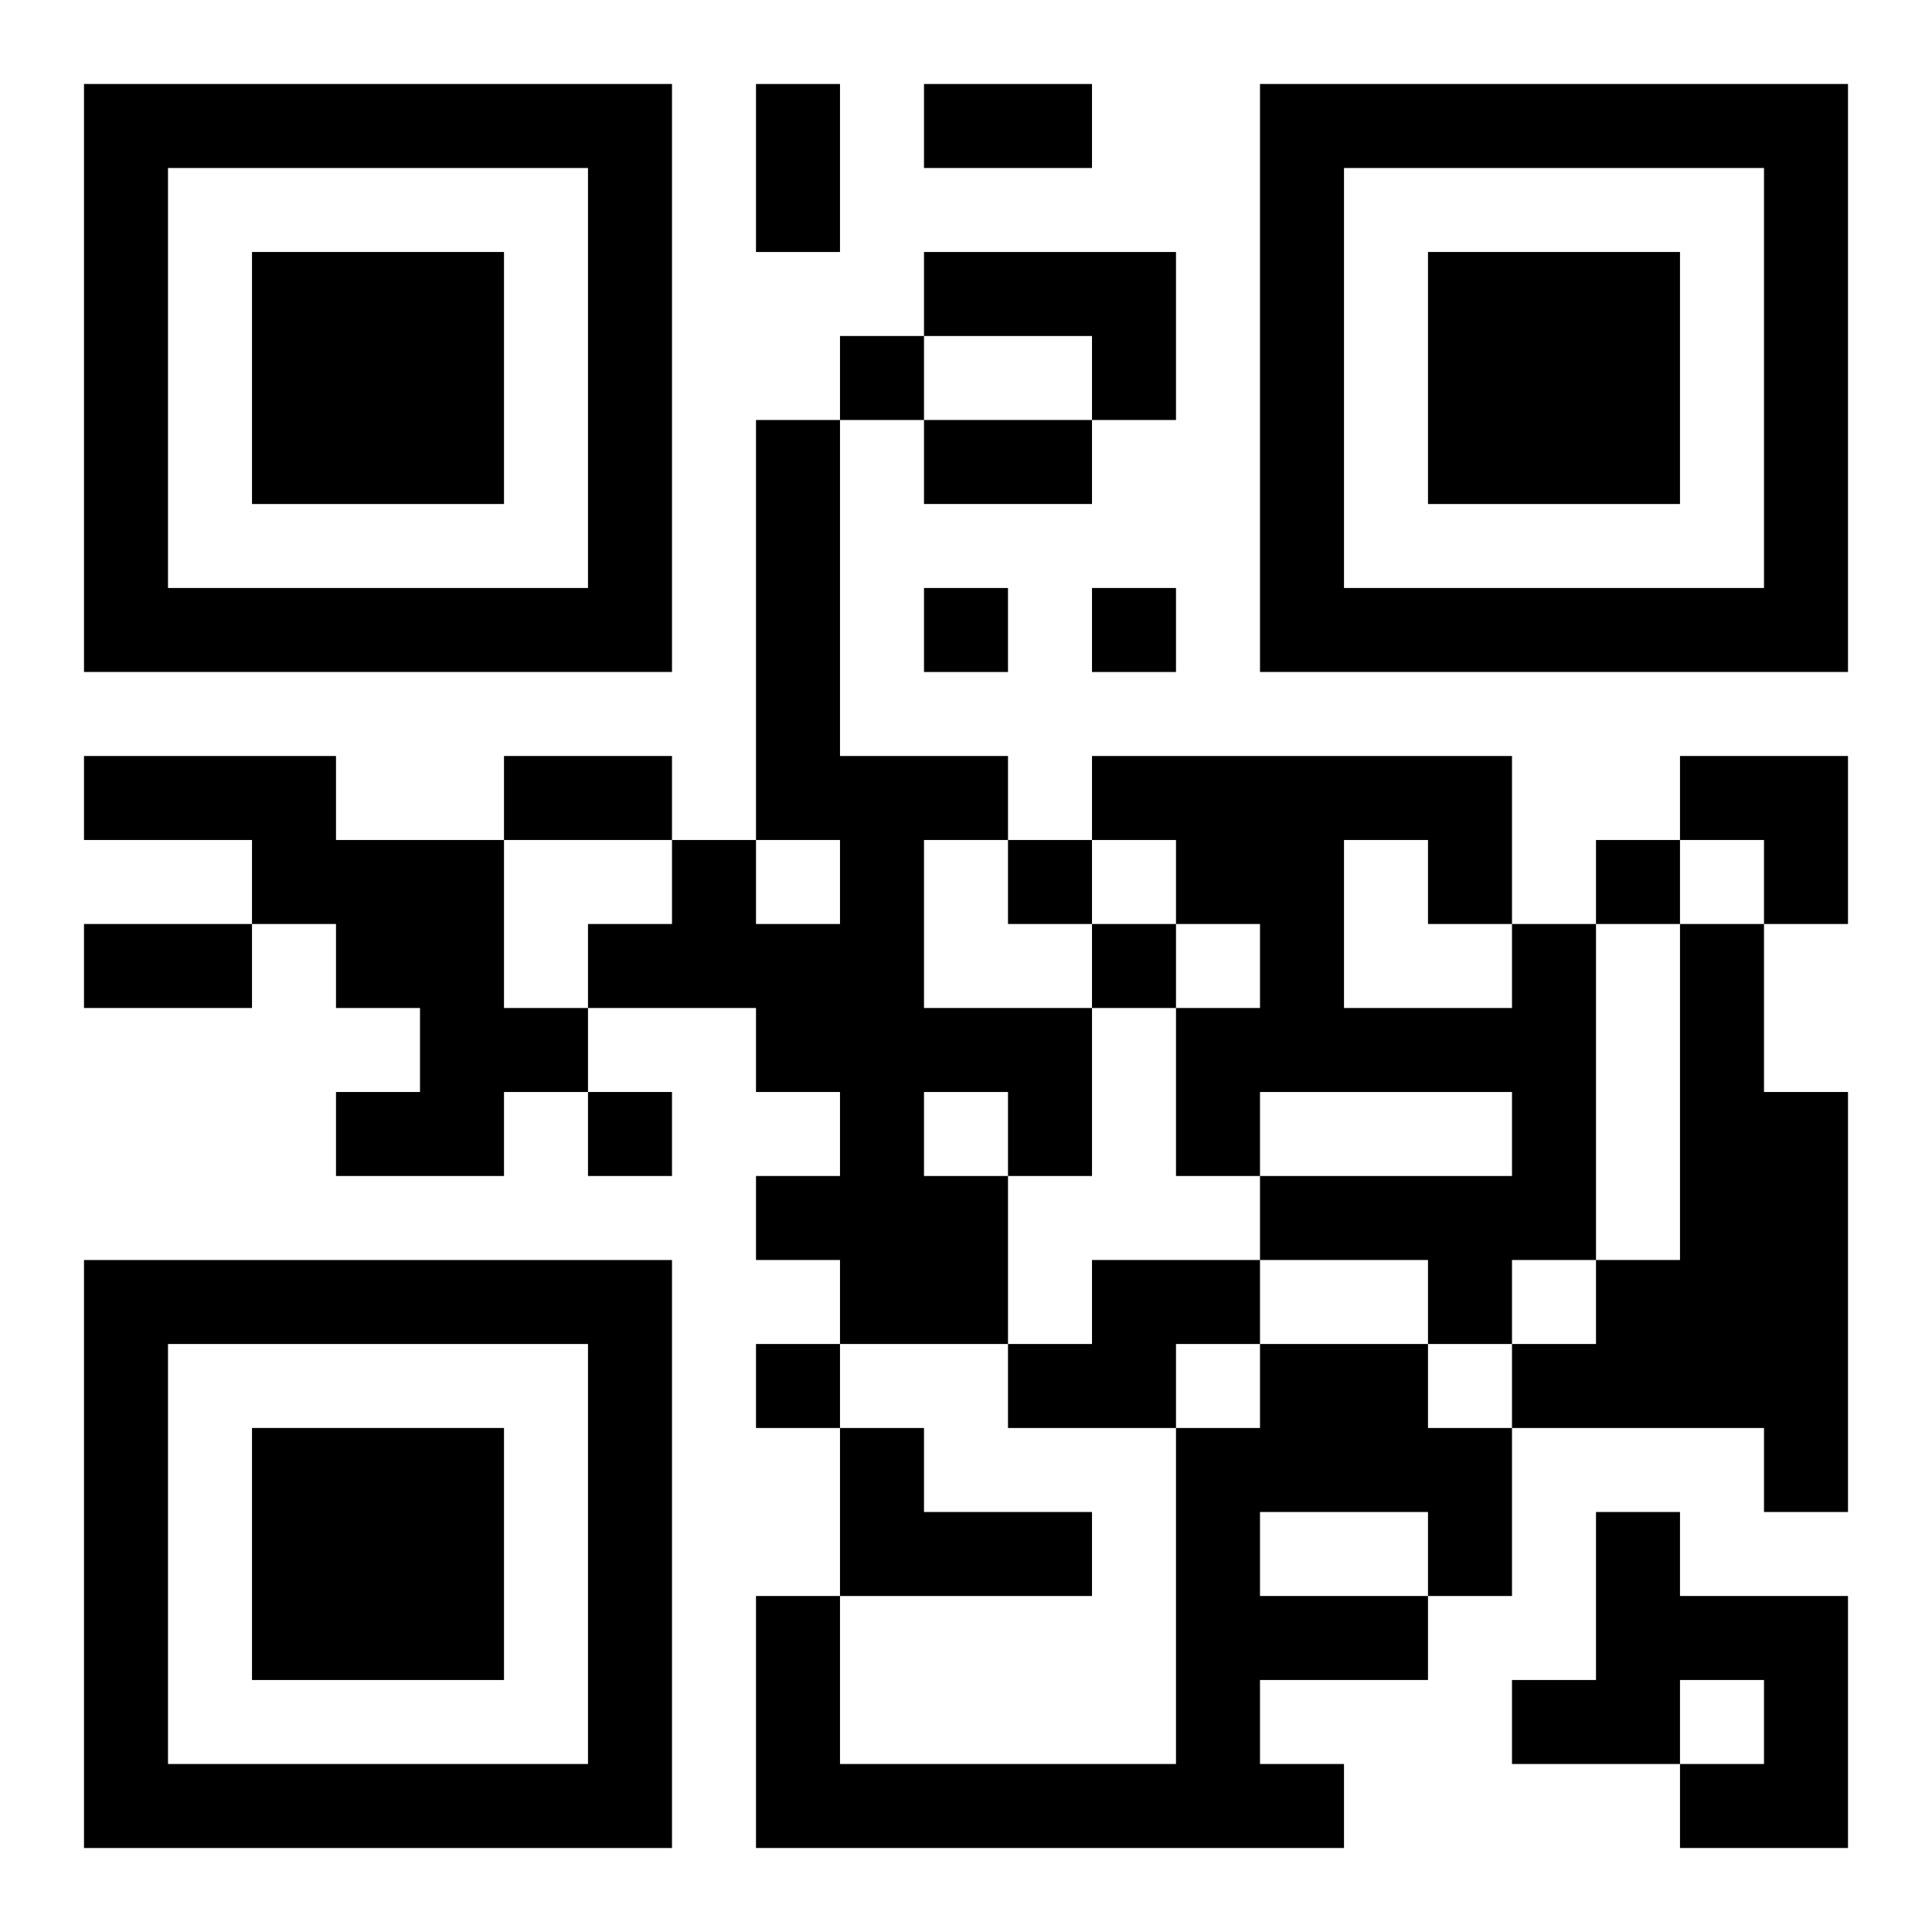
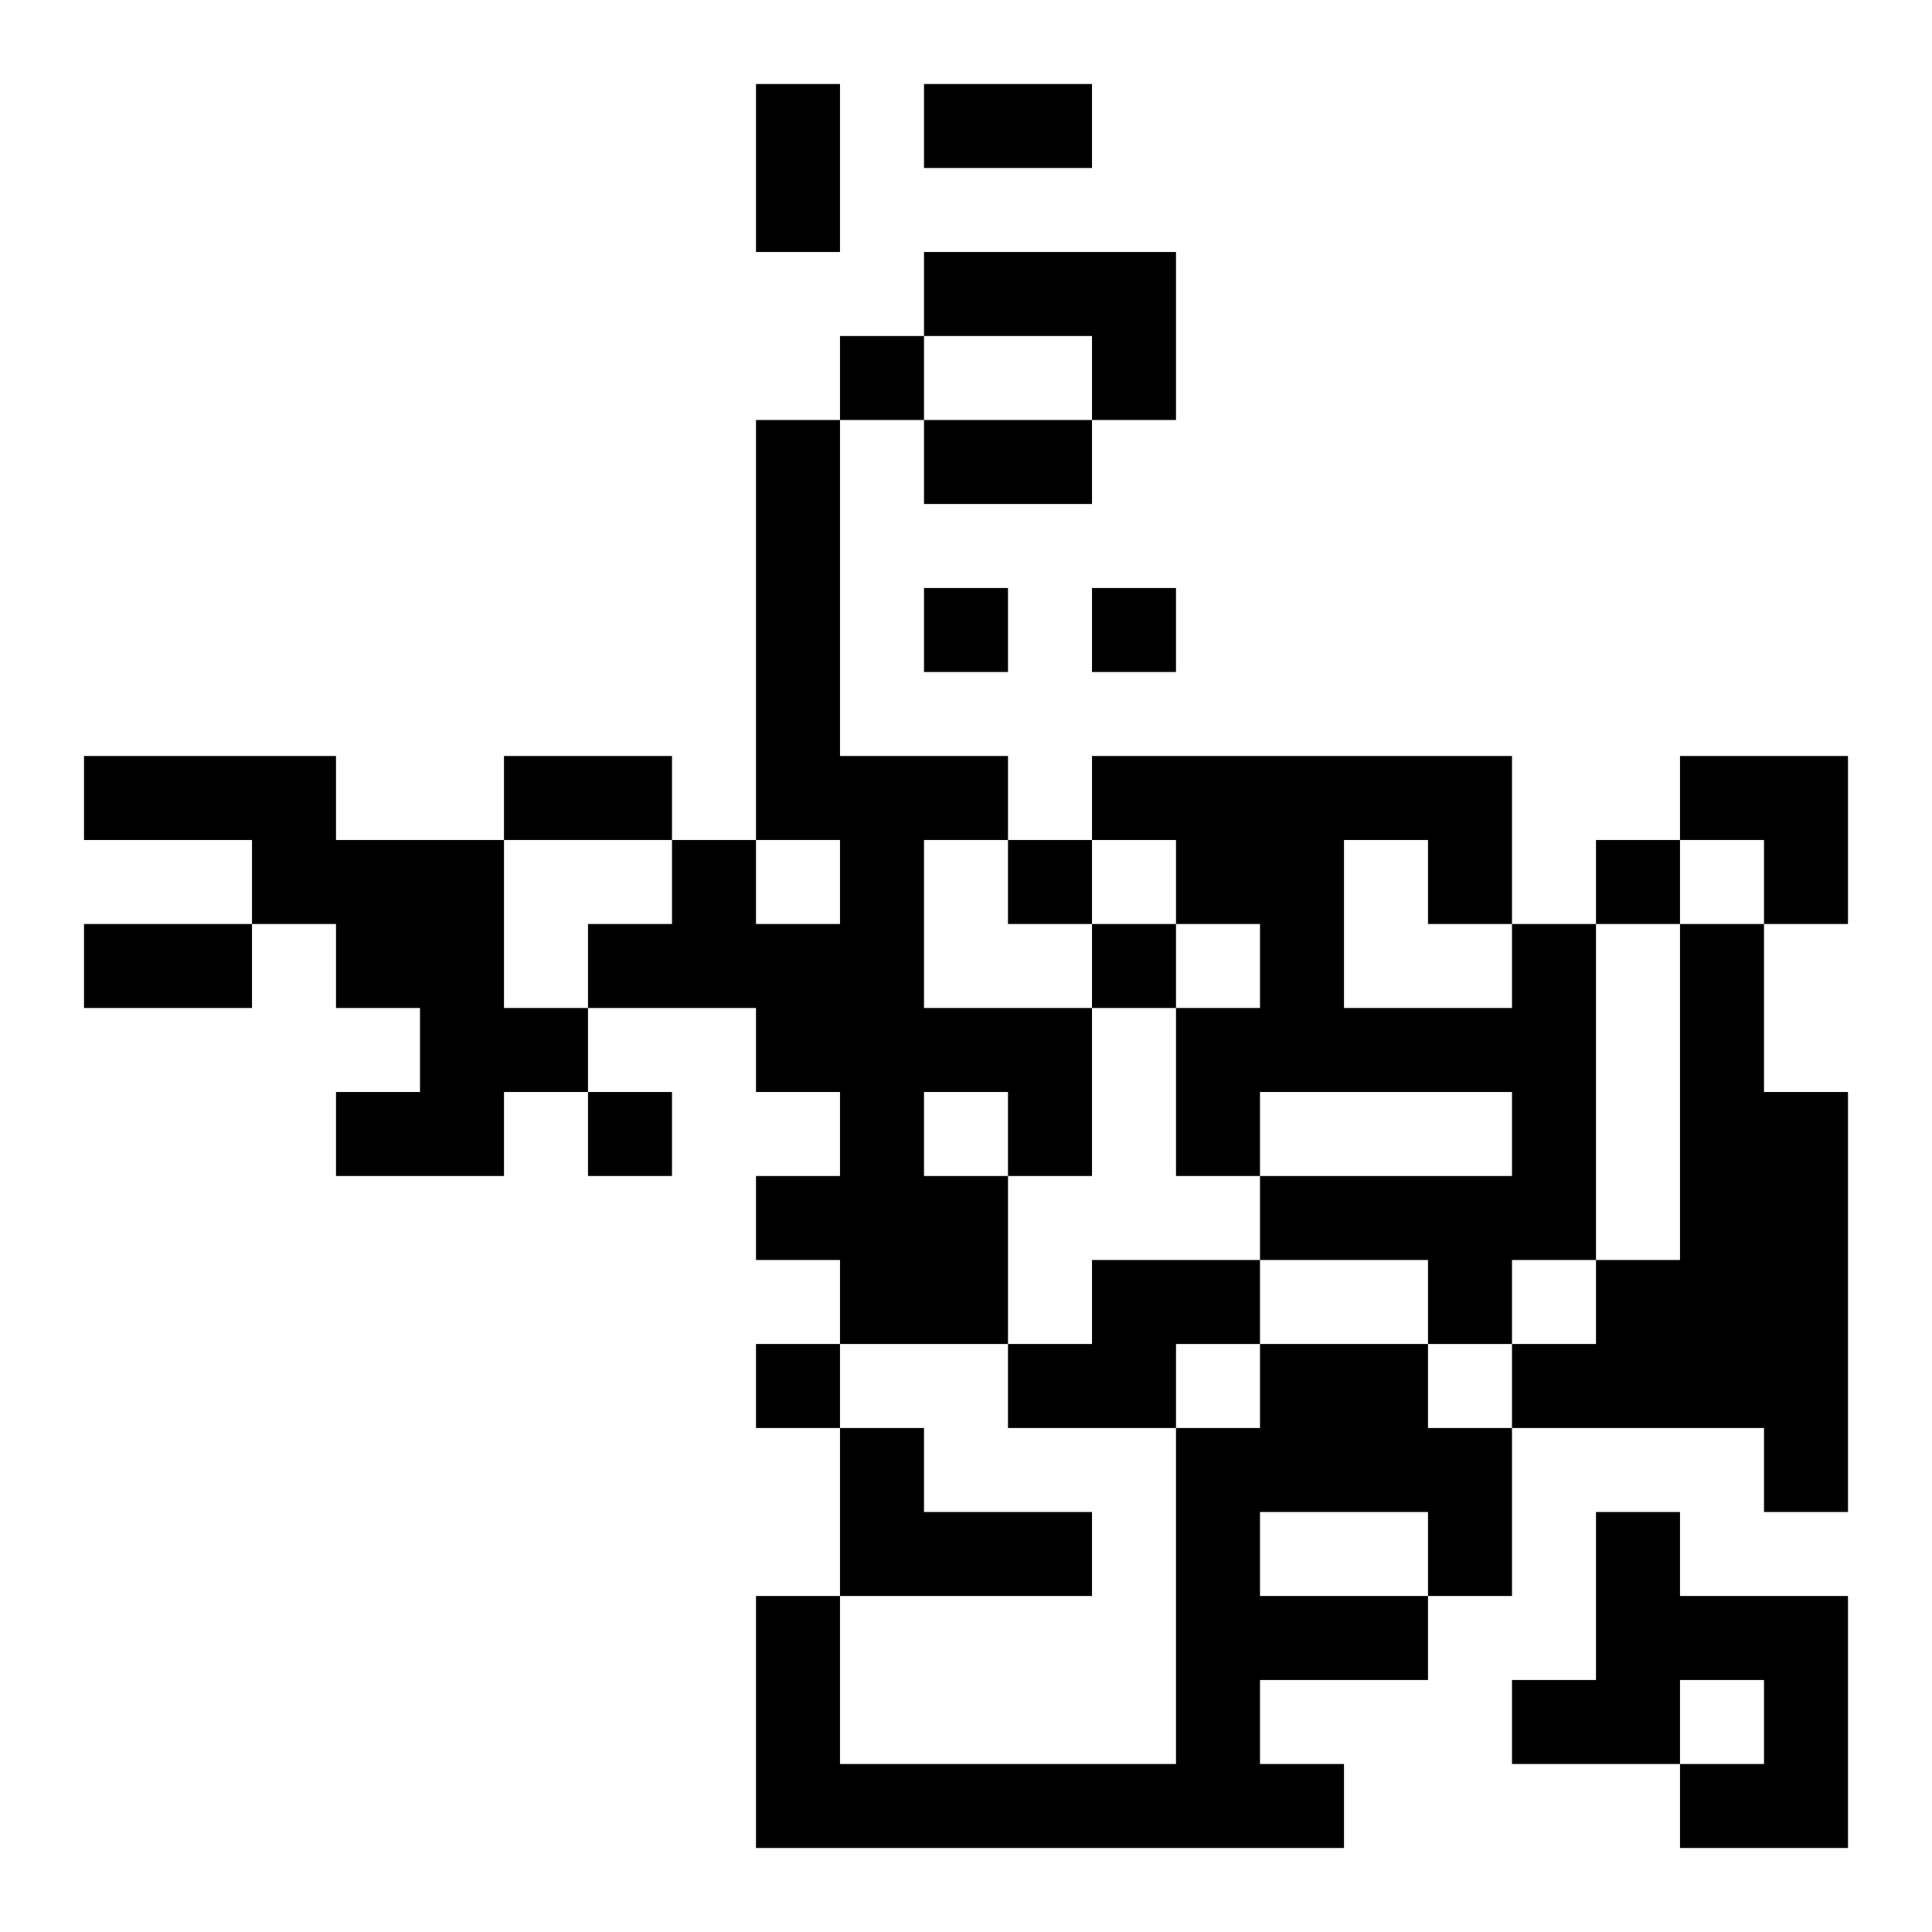
<svg xmlns="http://www.w3.org/2000/svg" xmlns:xlink="http://www.w3.org/1999/xlink" width="250" height="250" baseProfile="full" version="1.1" viewBox="-1 -1 23 23">
  <symbol id="a">
-     <path d="m0 7v7h7v-7h-7zm1 1h5v5h-5v-5zm1 1v3h3v-3h-3z" />
-   </symbol>
+     </symbol>
  <use y="-7" xlink:href="#a" />
  <use y="7" xlink:href="#a" />
  <use x="14" y="-7" xlink:href="#a" />
  <path d="m10 2h3v2h-1v-1h-2v-1m-2 2h1v4h2v1h-1v2h2v2h-1v2h-2v-1h-1v-1h1v-1h-1v-1h-2v-1h1v-1h1v1h1v-1h-1v-5m2 8v1h1v-1h-1m-10-4h3v1h2v2h1v1h-1v1h-2v-1h1v-1h-1v-1h-1v-1h-2v-1m17 2h1v4h-1v1h-1v-1h-2v-1h3v-1h-3v1h-1v-2h1v-1h-1v-1h-1v-1h5v2m-2-1v2h2v-1h-1v-1h-1m4 1h1v2h1v5h-1v-1h-3v-1h1v-1h1v-4m-7 4h2v1h-1v1h-2v-1h1v-1m2 1h2v1h1v2h-1v1h-2v1h1v1h-7v-3h1v2h4v-4h1v-1m0 2v1h2v-1h-2m-5-1h1v1h2v1h-3v-2m9 1h1v1h2v3h-2v-1h1v-1h-1v1h-2v-1h1v-2m-9-14v1h1v-1h-1m1 3v1h1v-1h-1m2 0v1h1v-1h-1m-1 3v1h1v-1h-1m7 0v1h1v-1h-1m-6 1v1h1v-1h-1m-6 2v1h1v-1h-1m2 3v1h1v-1h-1m0-15h1v2h-1v-2m2 0h2v1h-2v-1m0 4h2v1h-2v-1m-5 4h2v1h-2v-1m-5 2h2v1h-2v-1m19-2h2v2h-1v-1h-1z" />
</svg>